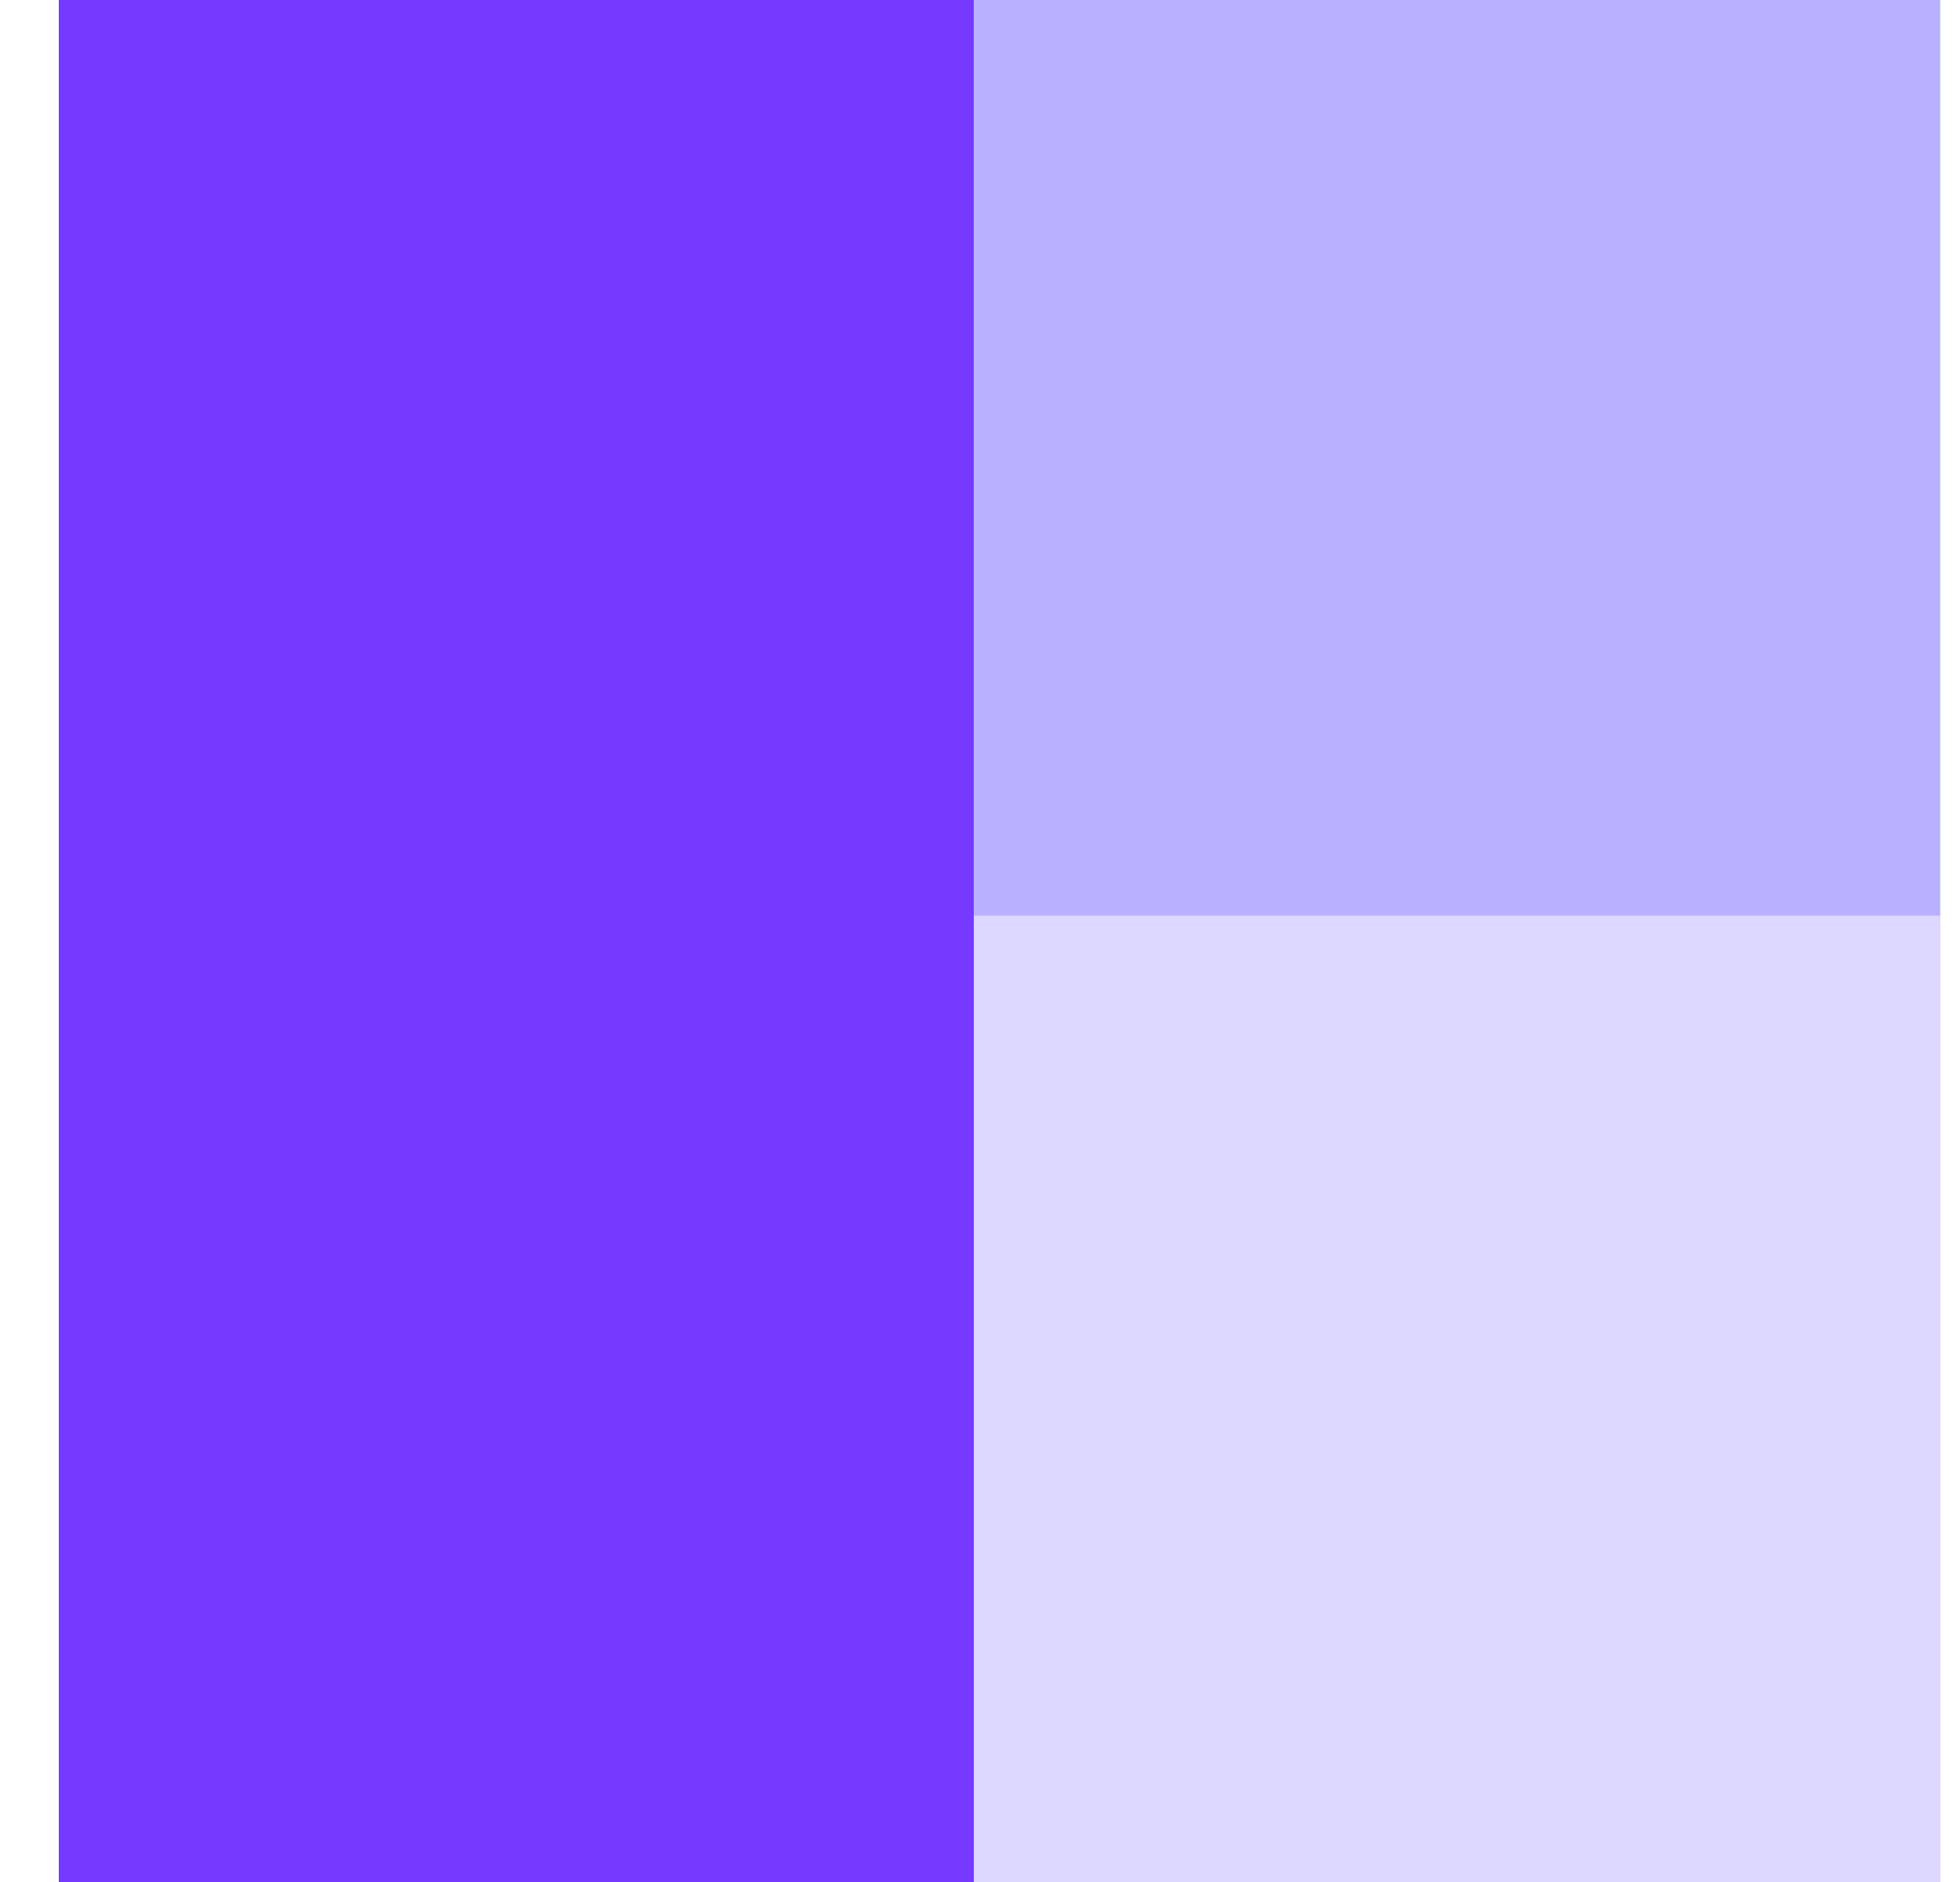
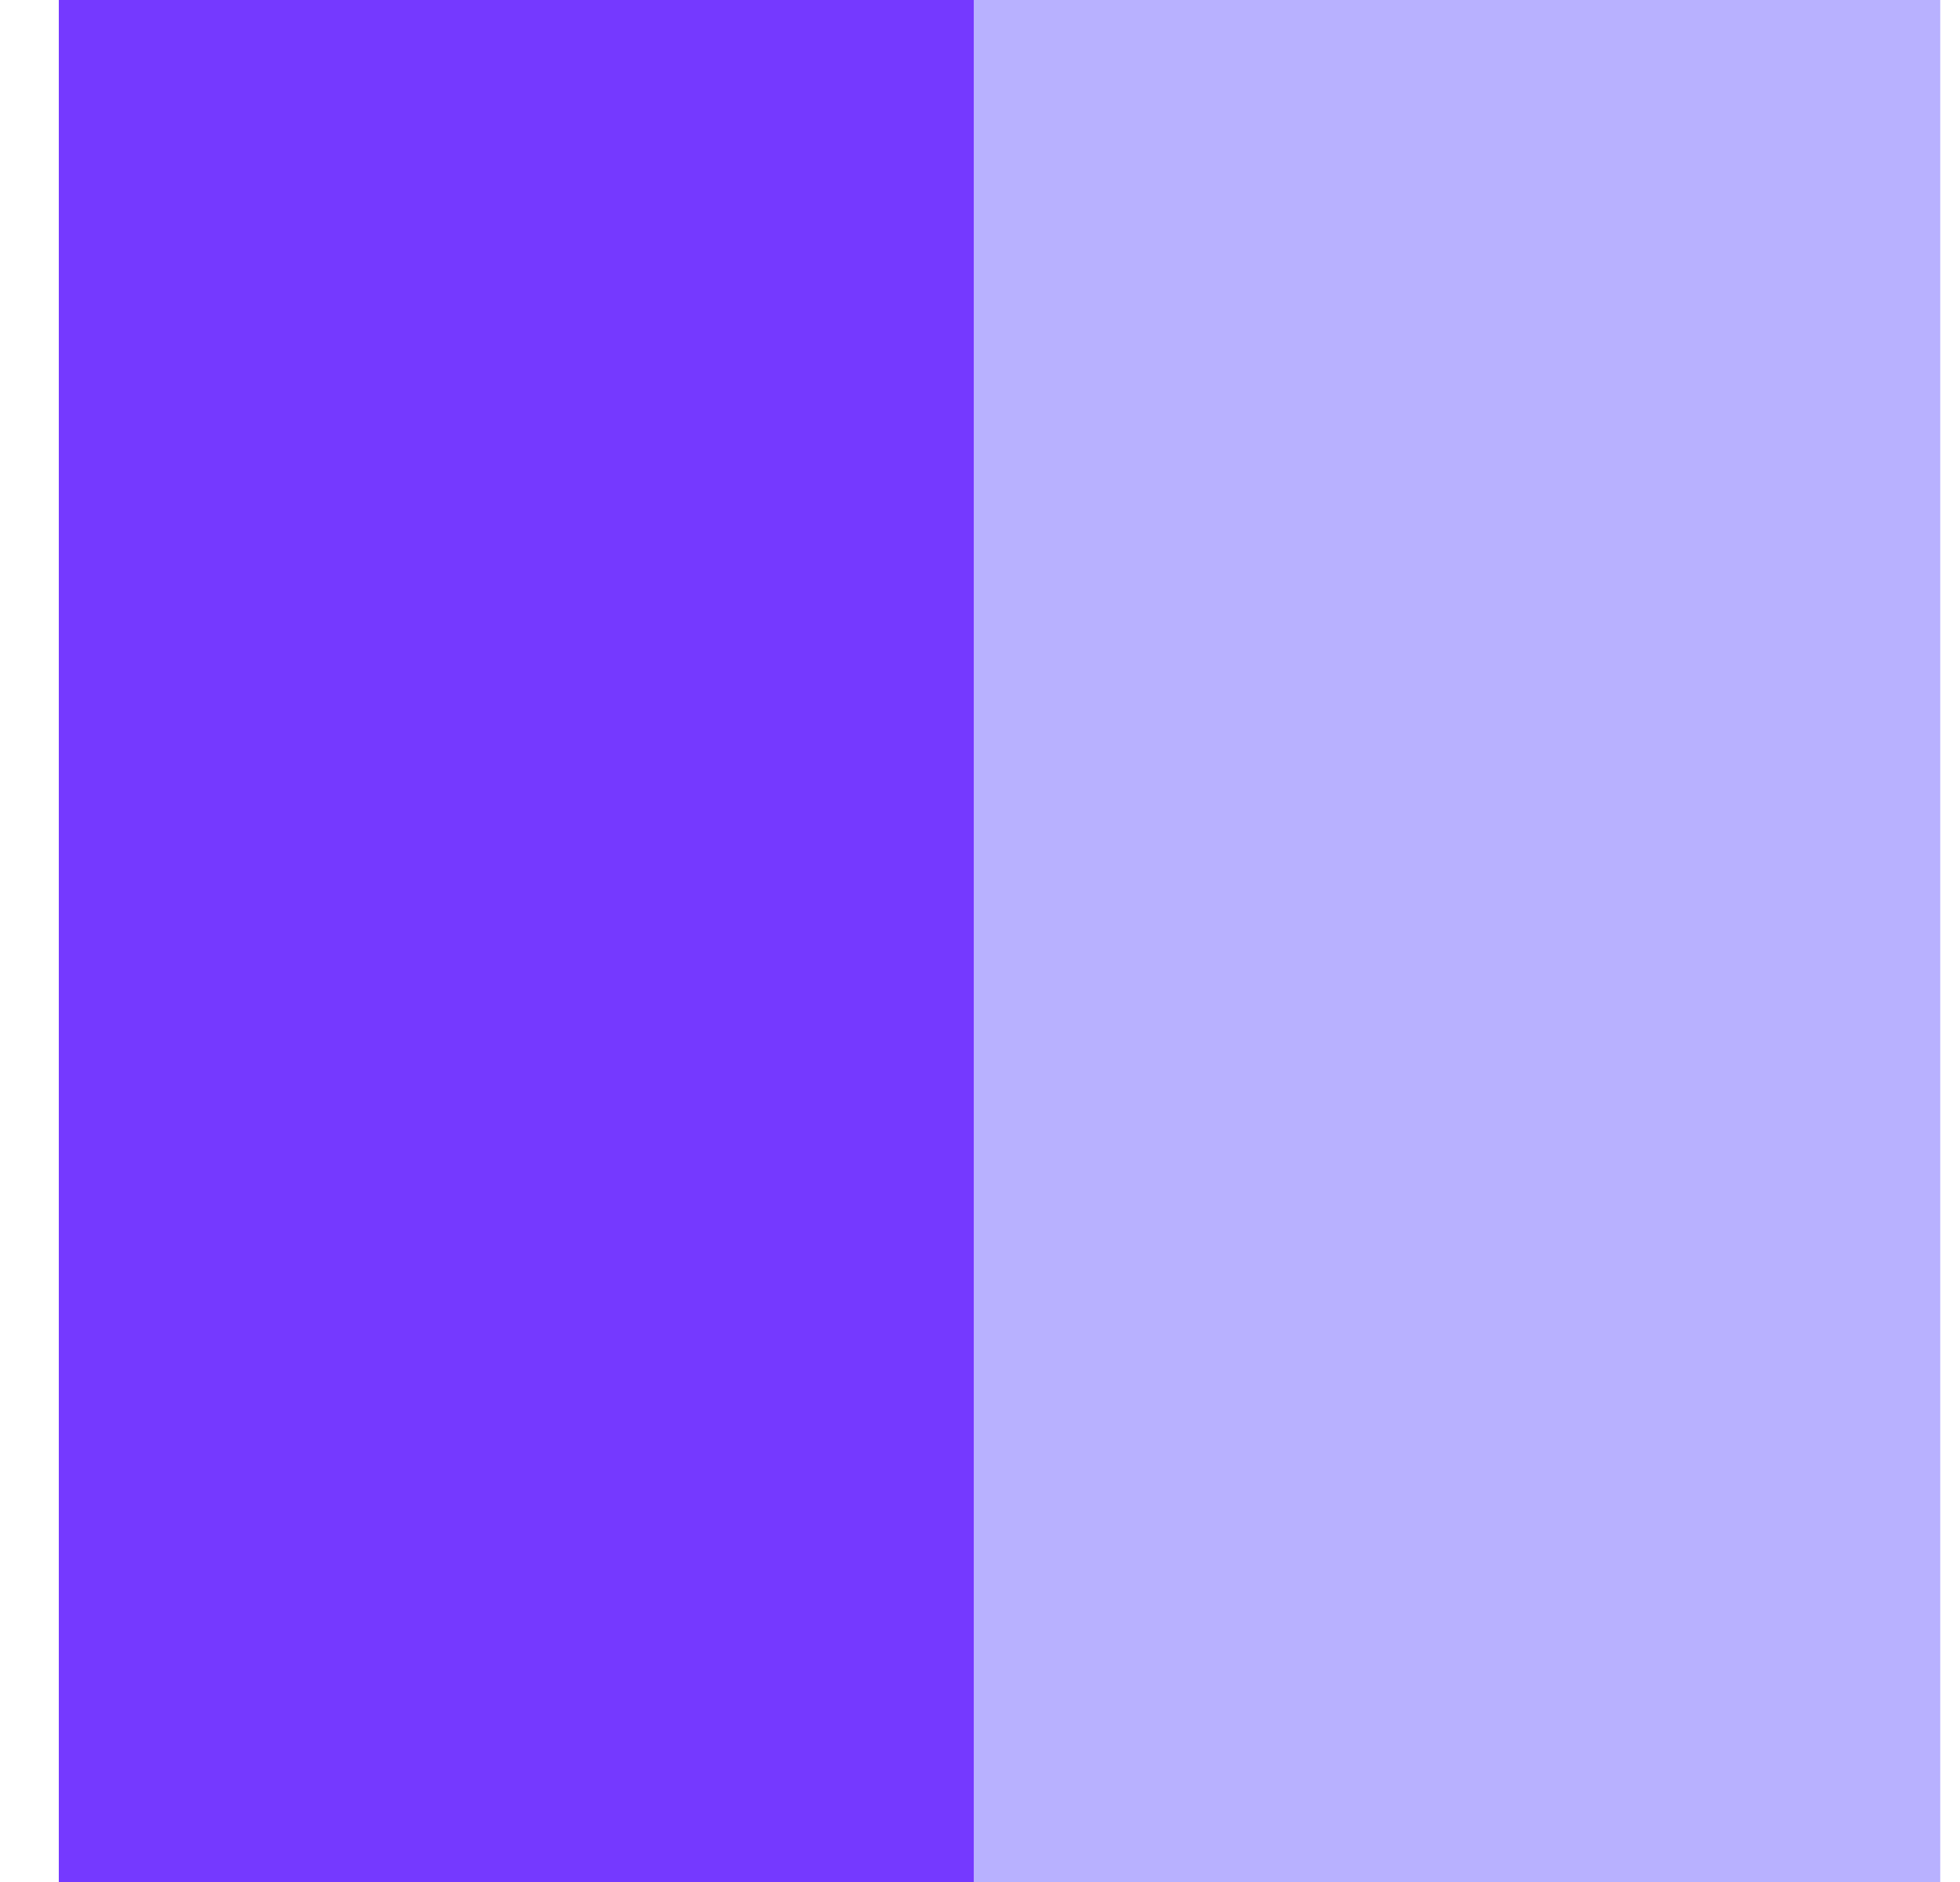
<svg xmlns="http://www.w3.org/2000/svg" width="25" height="24" viewBox="0 0 25 24" fill="none">
  <rect x="0.75" width="11.675" height="24" fill="#7539FF" />
  <rect x="12.424" width="12.324" height="24" fill="#B8B1FF" />
-   <rect x="12.424" y="11.676" width="12.324" height="12.324" fill="#DCD8FF" />
</svg>